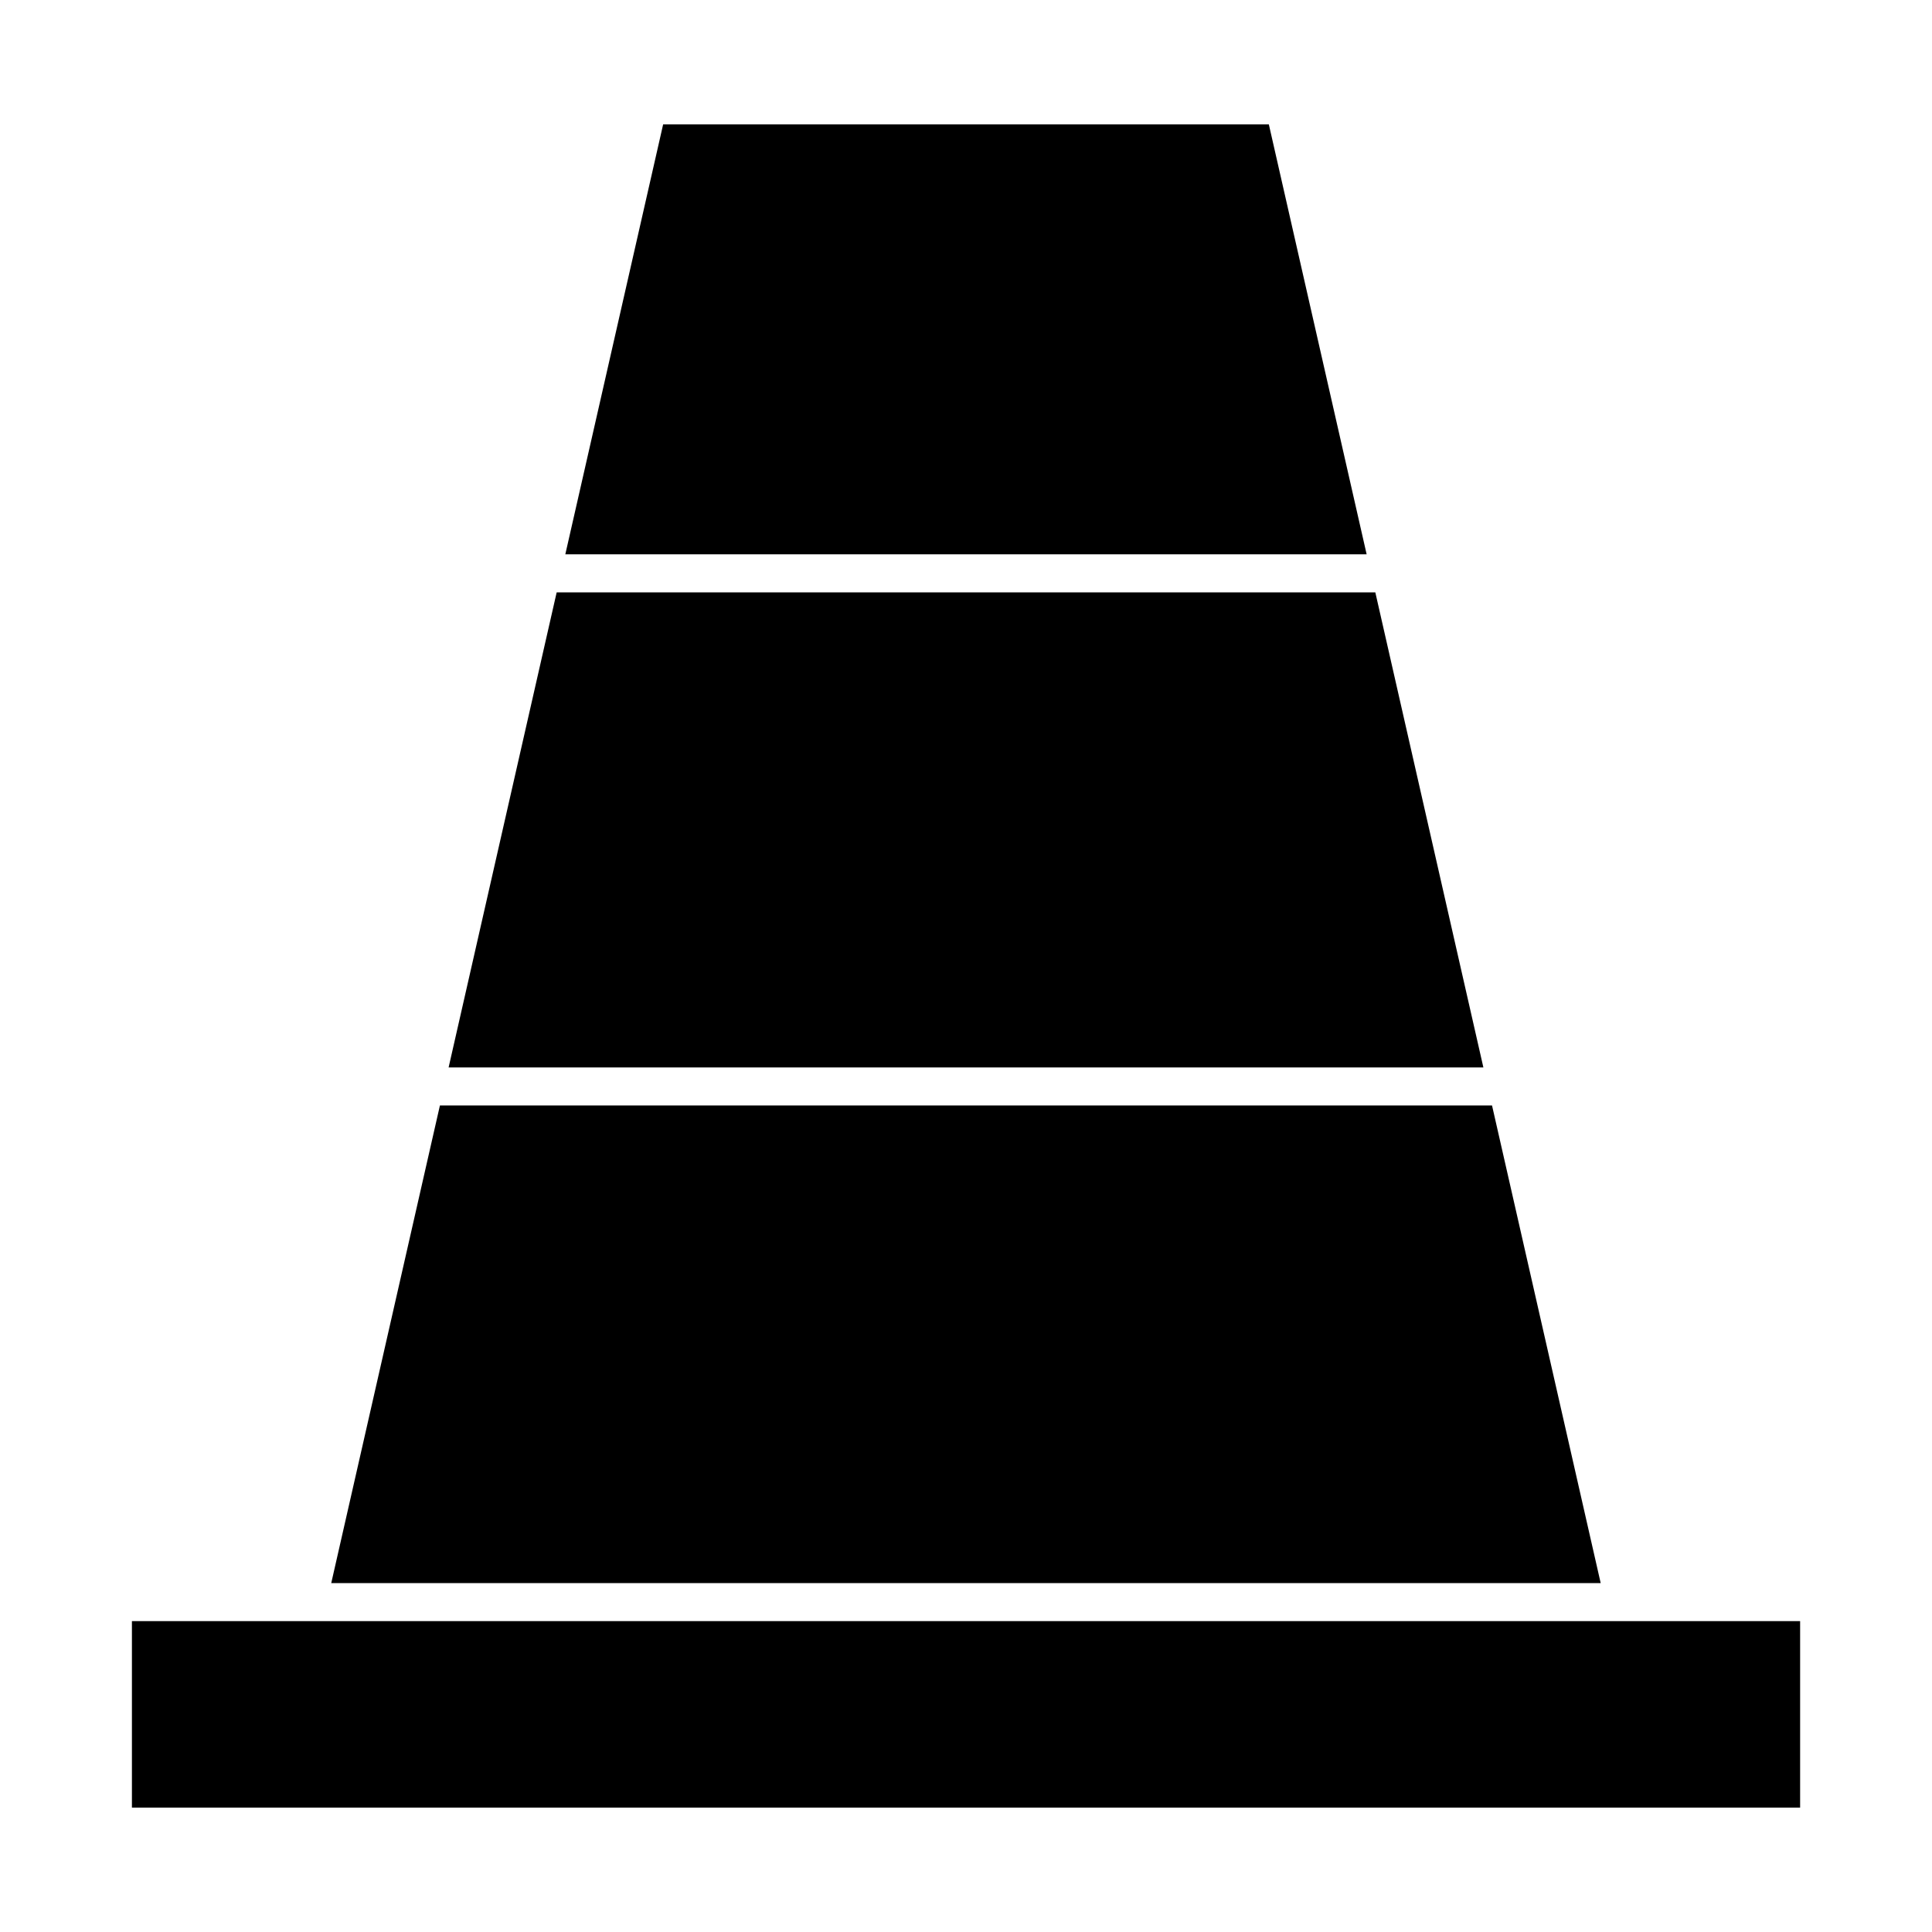
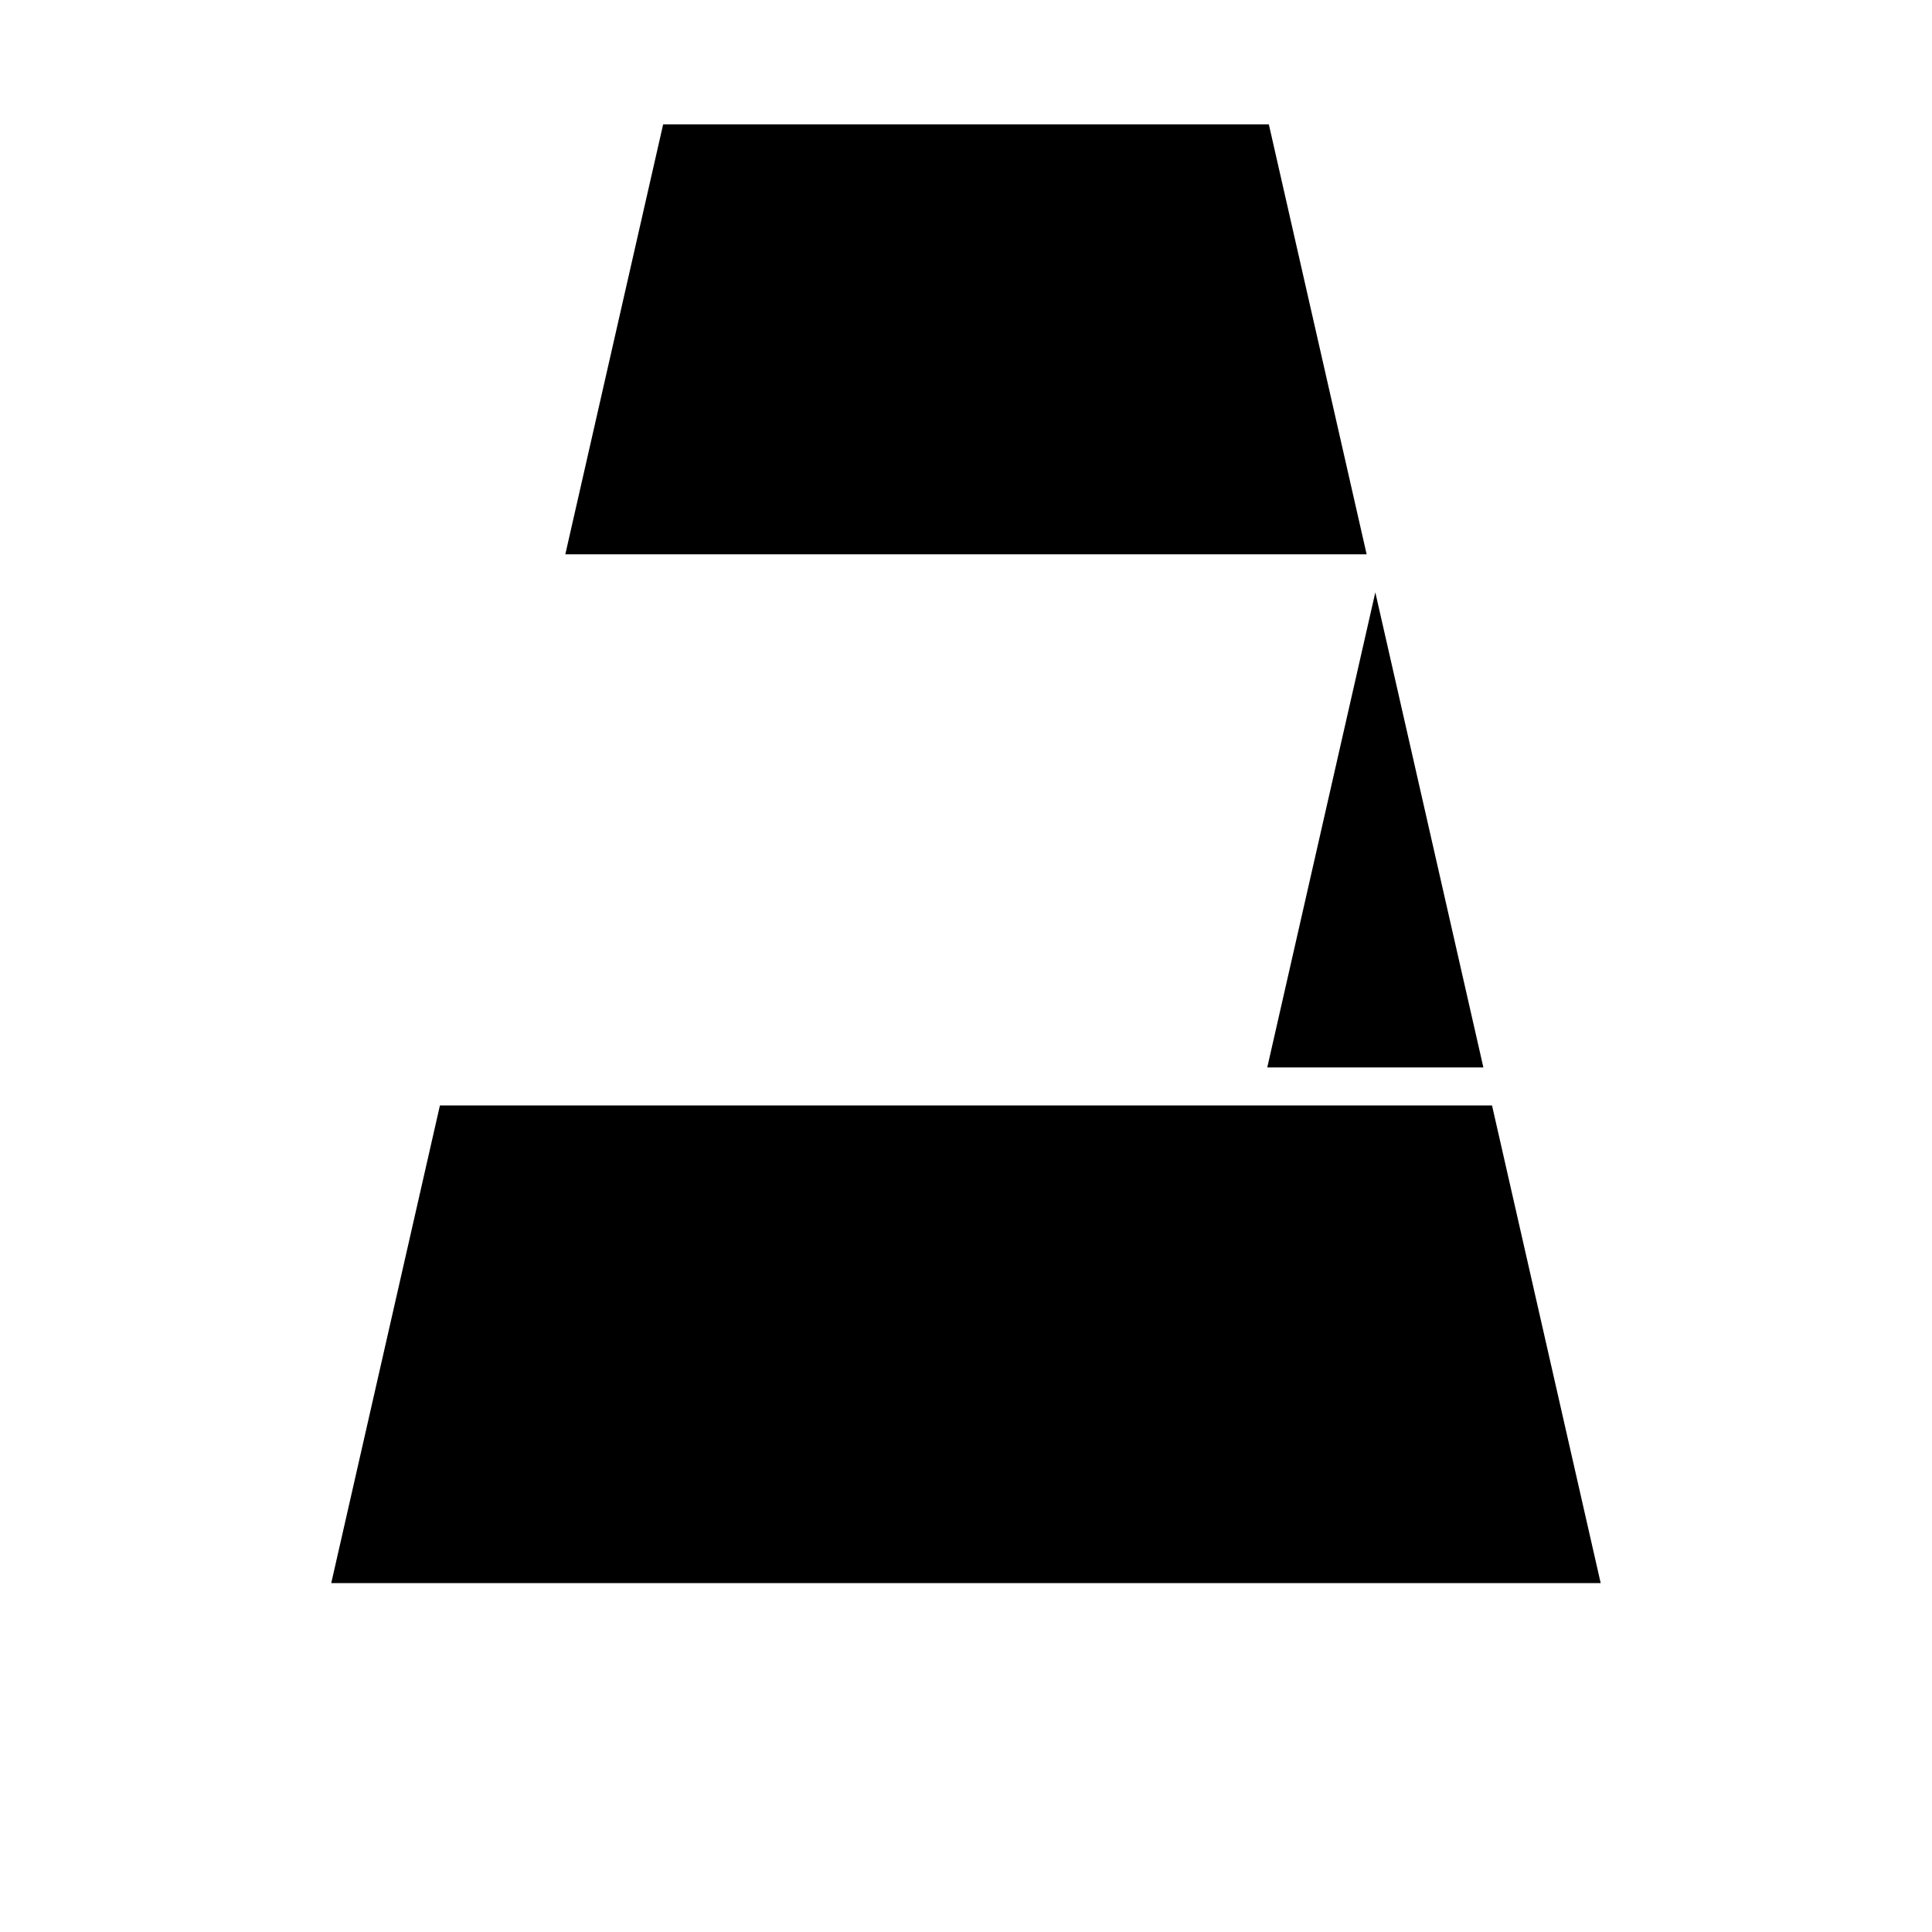
<svg xmlns="http://www.w3.org/2000/svg" fill="#000000" width="800px" height="800px" version="1.1" viewBox="144 144 512 512">
  <g>
    <path d="m568.2 563.54-28.797-126.58h-278.82l-28.801 126.58z" />
-     <path d="m537.11 426.88-28.637-125.9h-216.95l-28.637 125.9z" />
+     <path d="m537.11 426.88-28.637-125.9l-28.637 125.9z" />
    <path d="m319.74 176.96-25.926 113.94h212.36l-25.918-113.94z" />
-     <path d="m178.96 623.04h442.09v-49.426h-442.09z" />
  </g>
</svg>